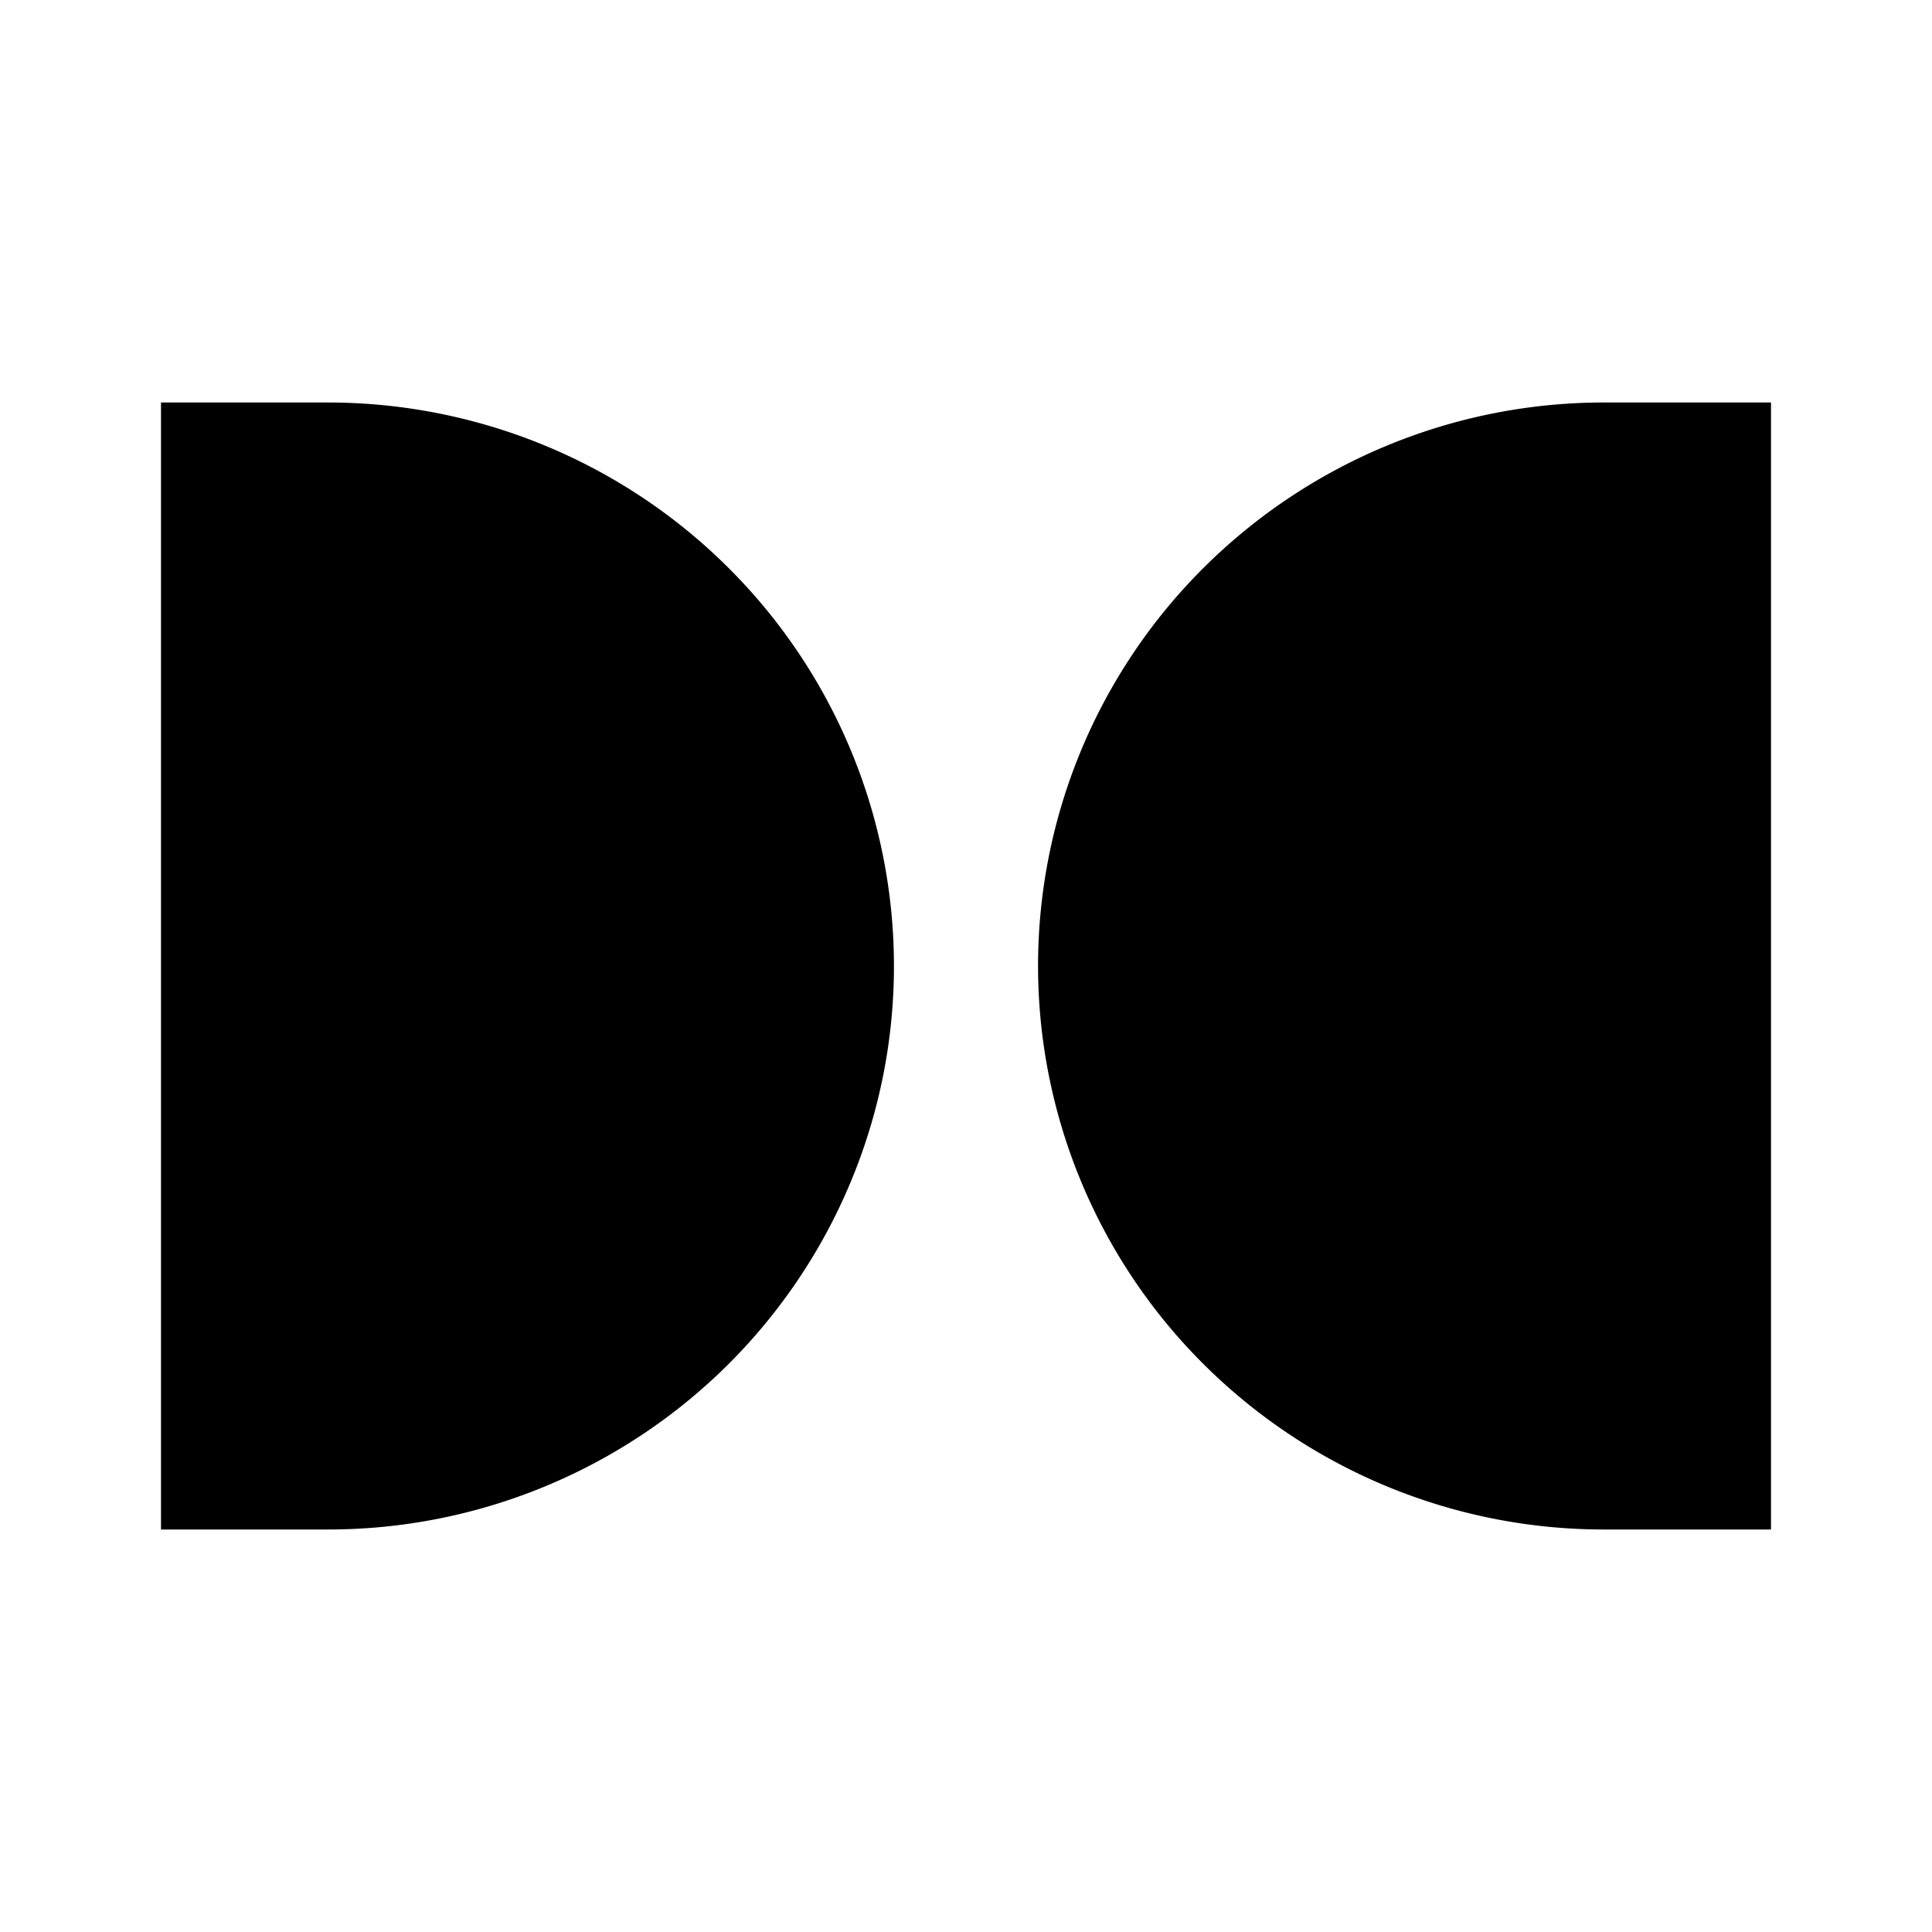
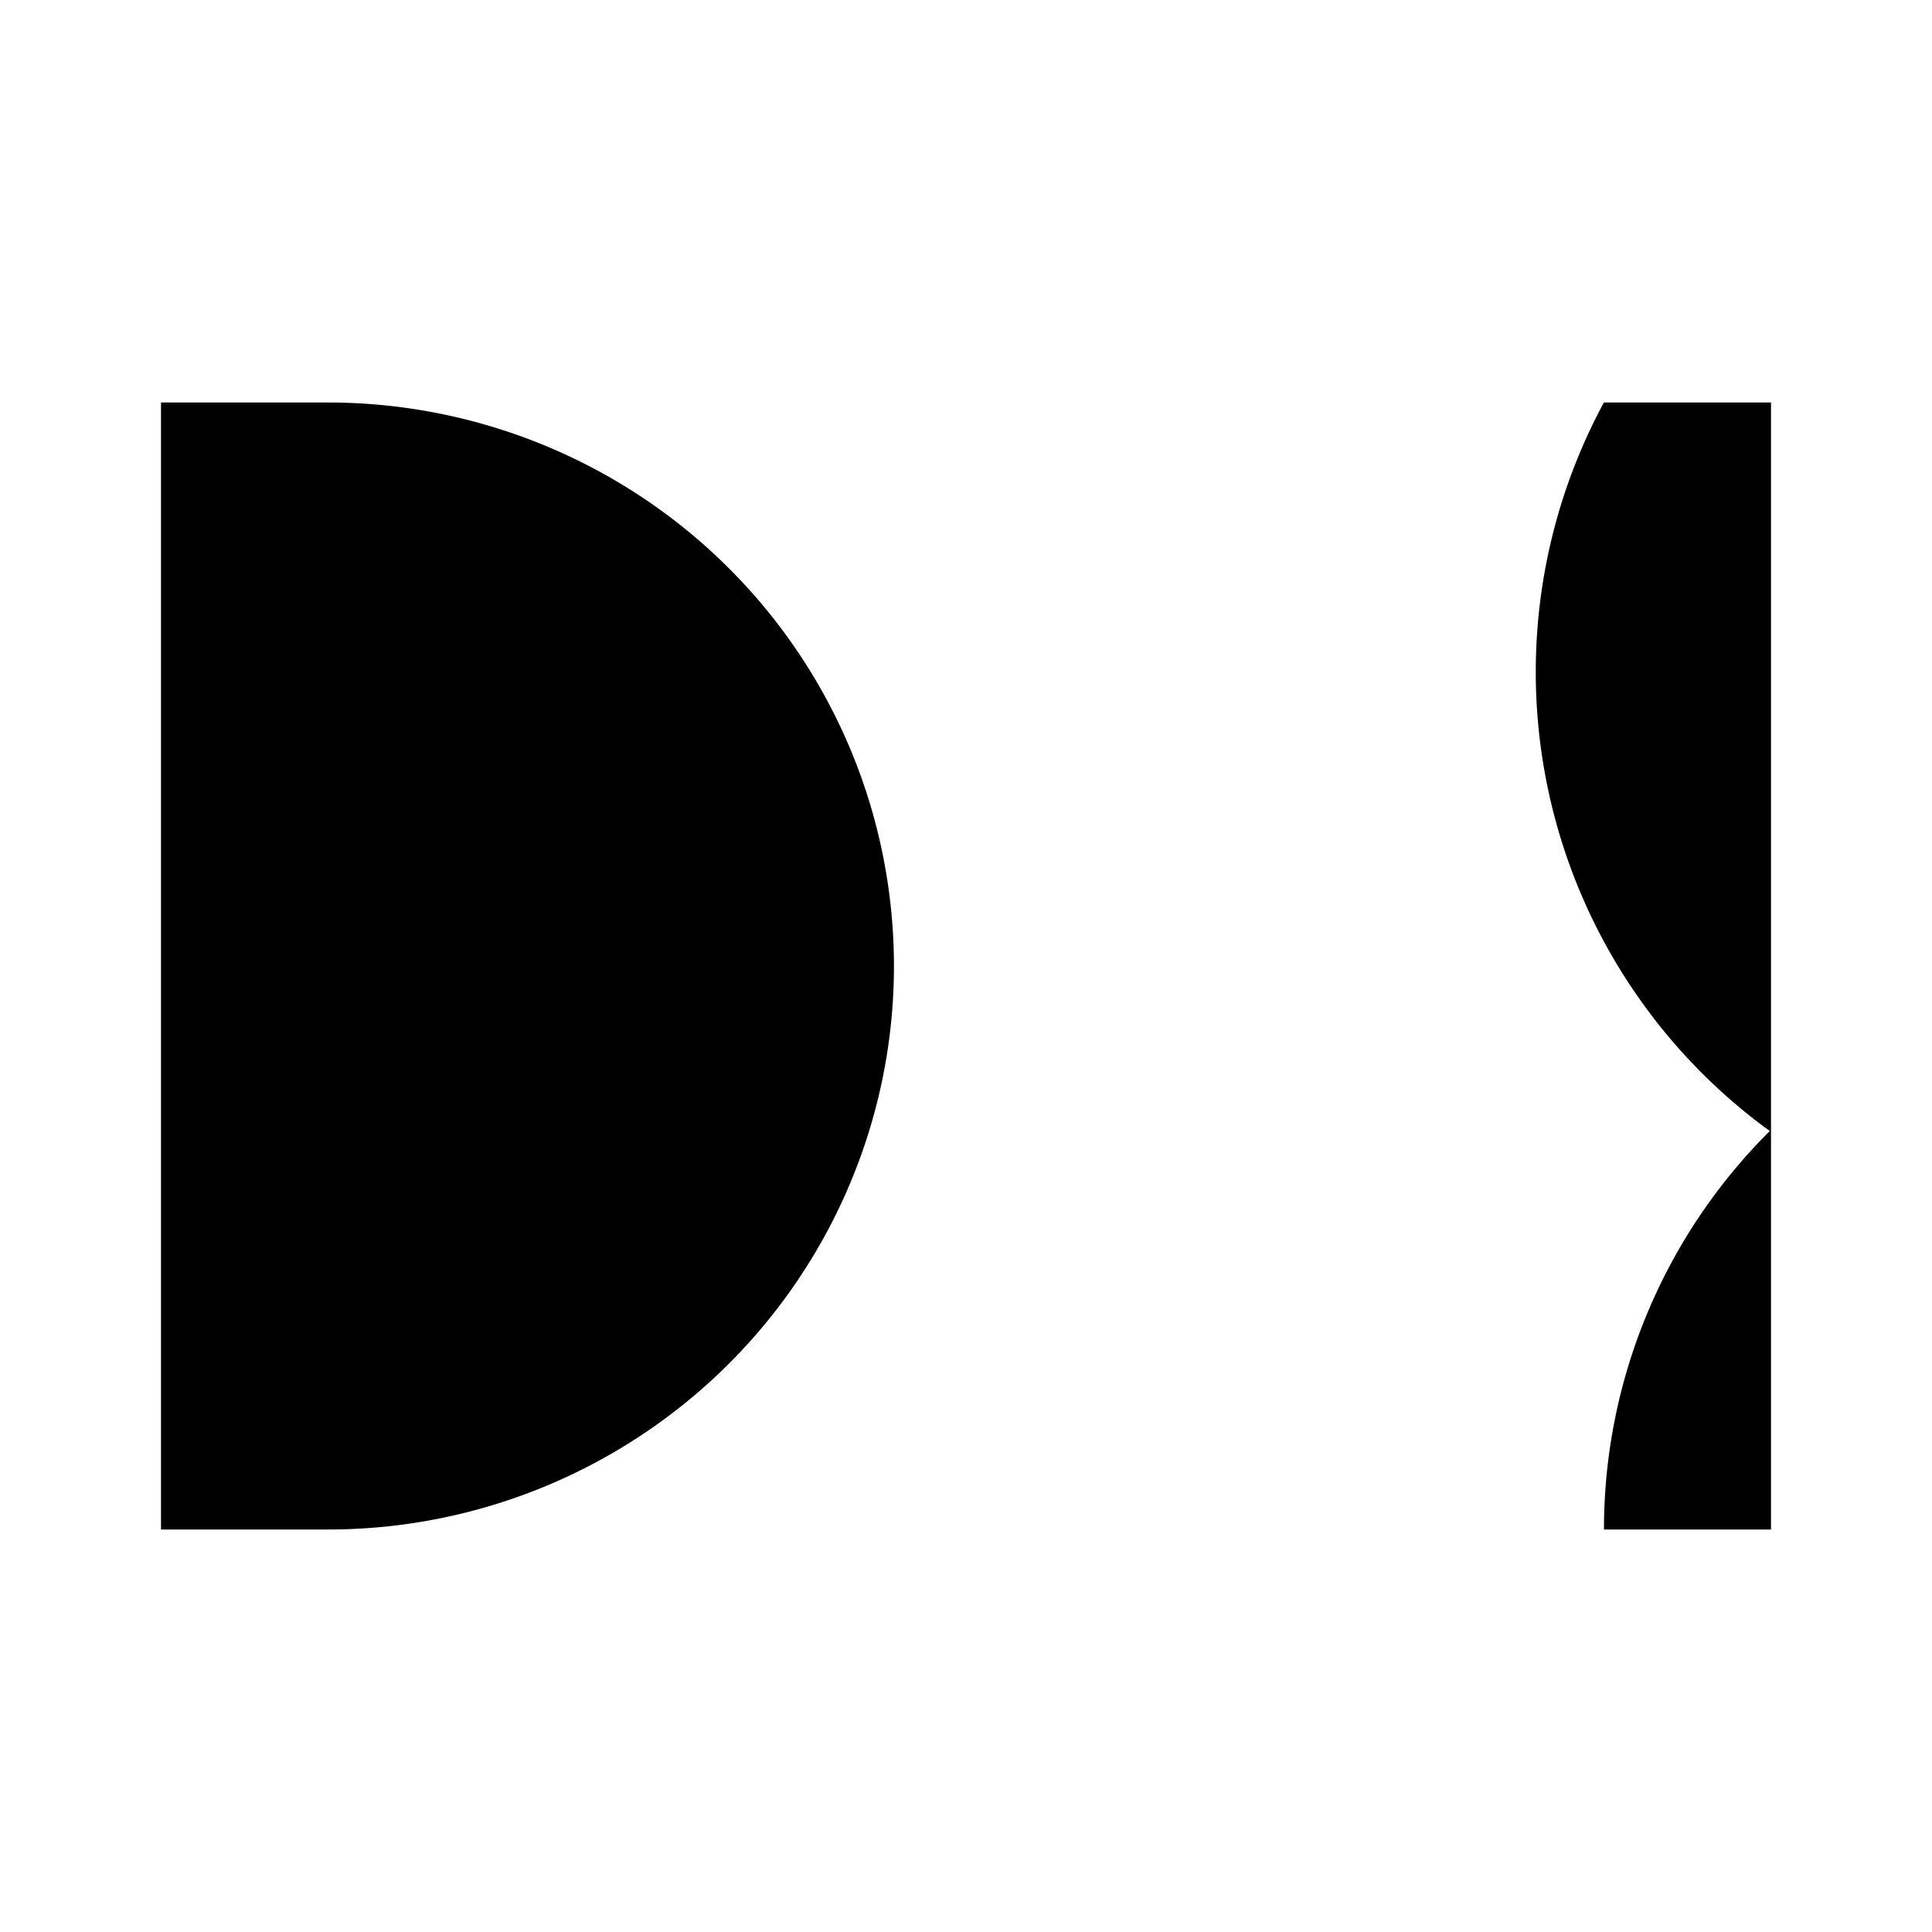
<svg xmlns="http://www.w3.org/2000/svg" width="24" height="24" fill="none">
-   <path d="M22 19h-2.075a7.045 7.045 0 0 1-4.97-2.05 6.985 6.985 0 0 1-2.06-4.95c0-1.857.74-3.637 2.06-4.95A7.046 7.046 0 0 1 19.924 5H22v14ZM2 5h2.074c1.865 0 3.653.738 4.971 2.05a6.985 6.985 0 0 1 2.06 4.95c0 1.857-.742 3.637-2.06 4.95A7.045 7.045 0 0 1 4.074 19H2V5Z" fill="#000" />
+   <path d="M22 19h-2.075c0-1.857.74-3.637 2.06-4.95A7.046 7.046 0 0 1 19.924 5H22v14ZM2 5h2.074c1.865 0 3.653.738 4.971 2.05a6.985 6.985 0 0 1 2.06 4.95c0 1.857-.742 3.637-2.06 4.95A7.045 7.045 0 0 1 4.074 19H2V5Z" fill="#000" />
</svg>